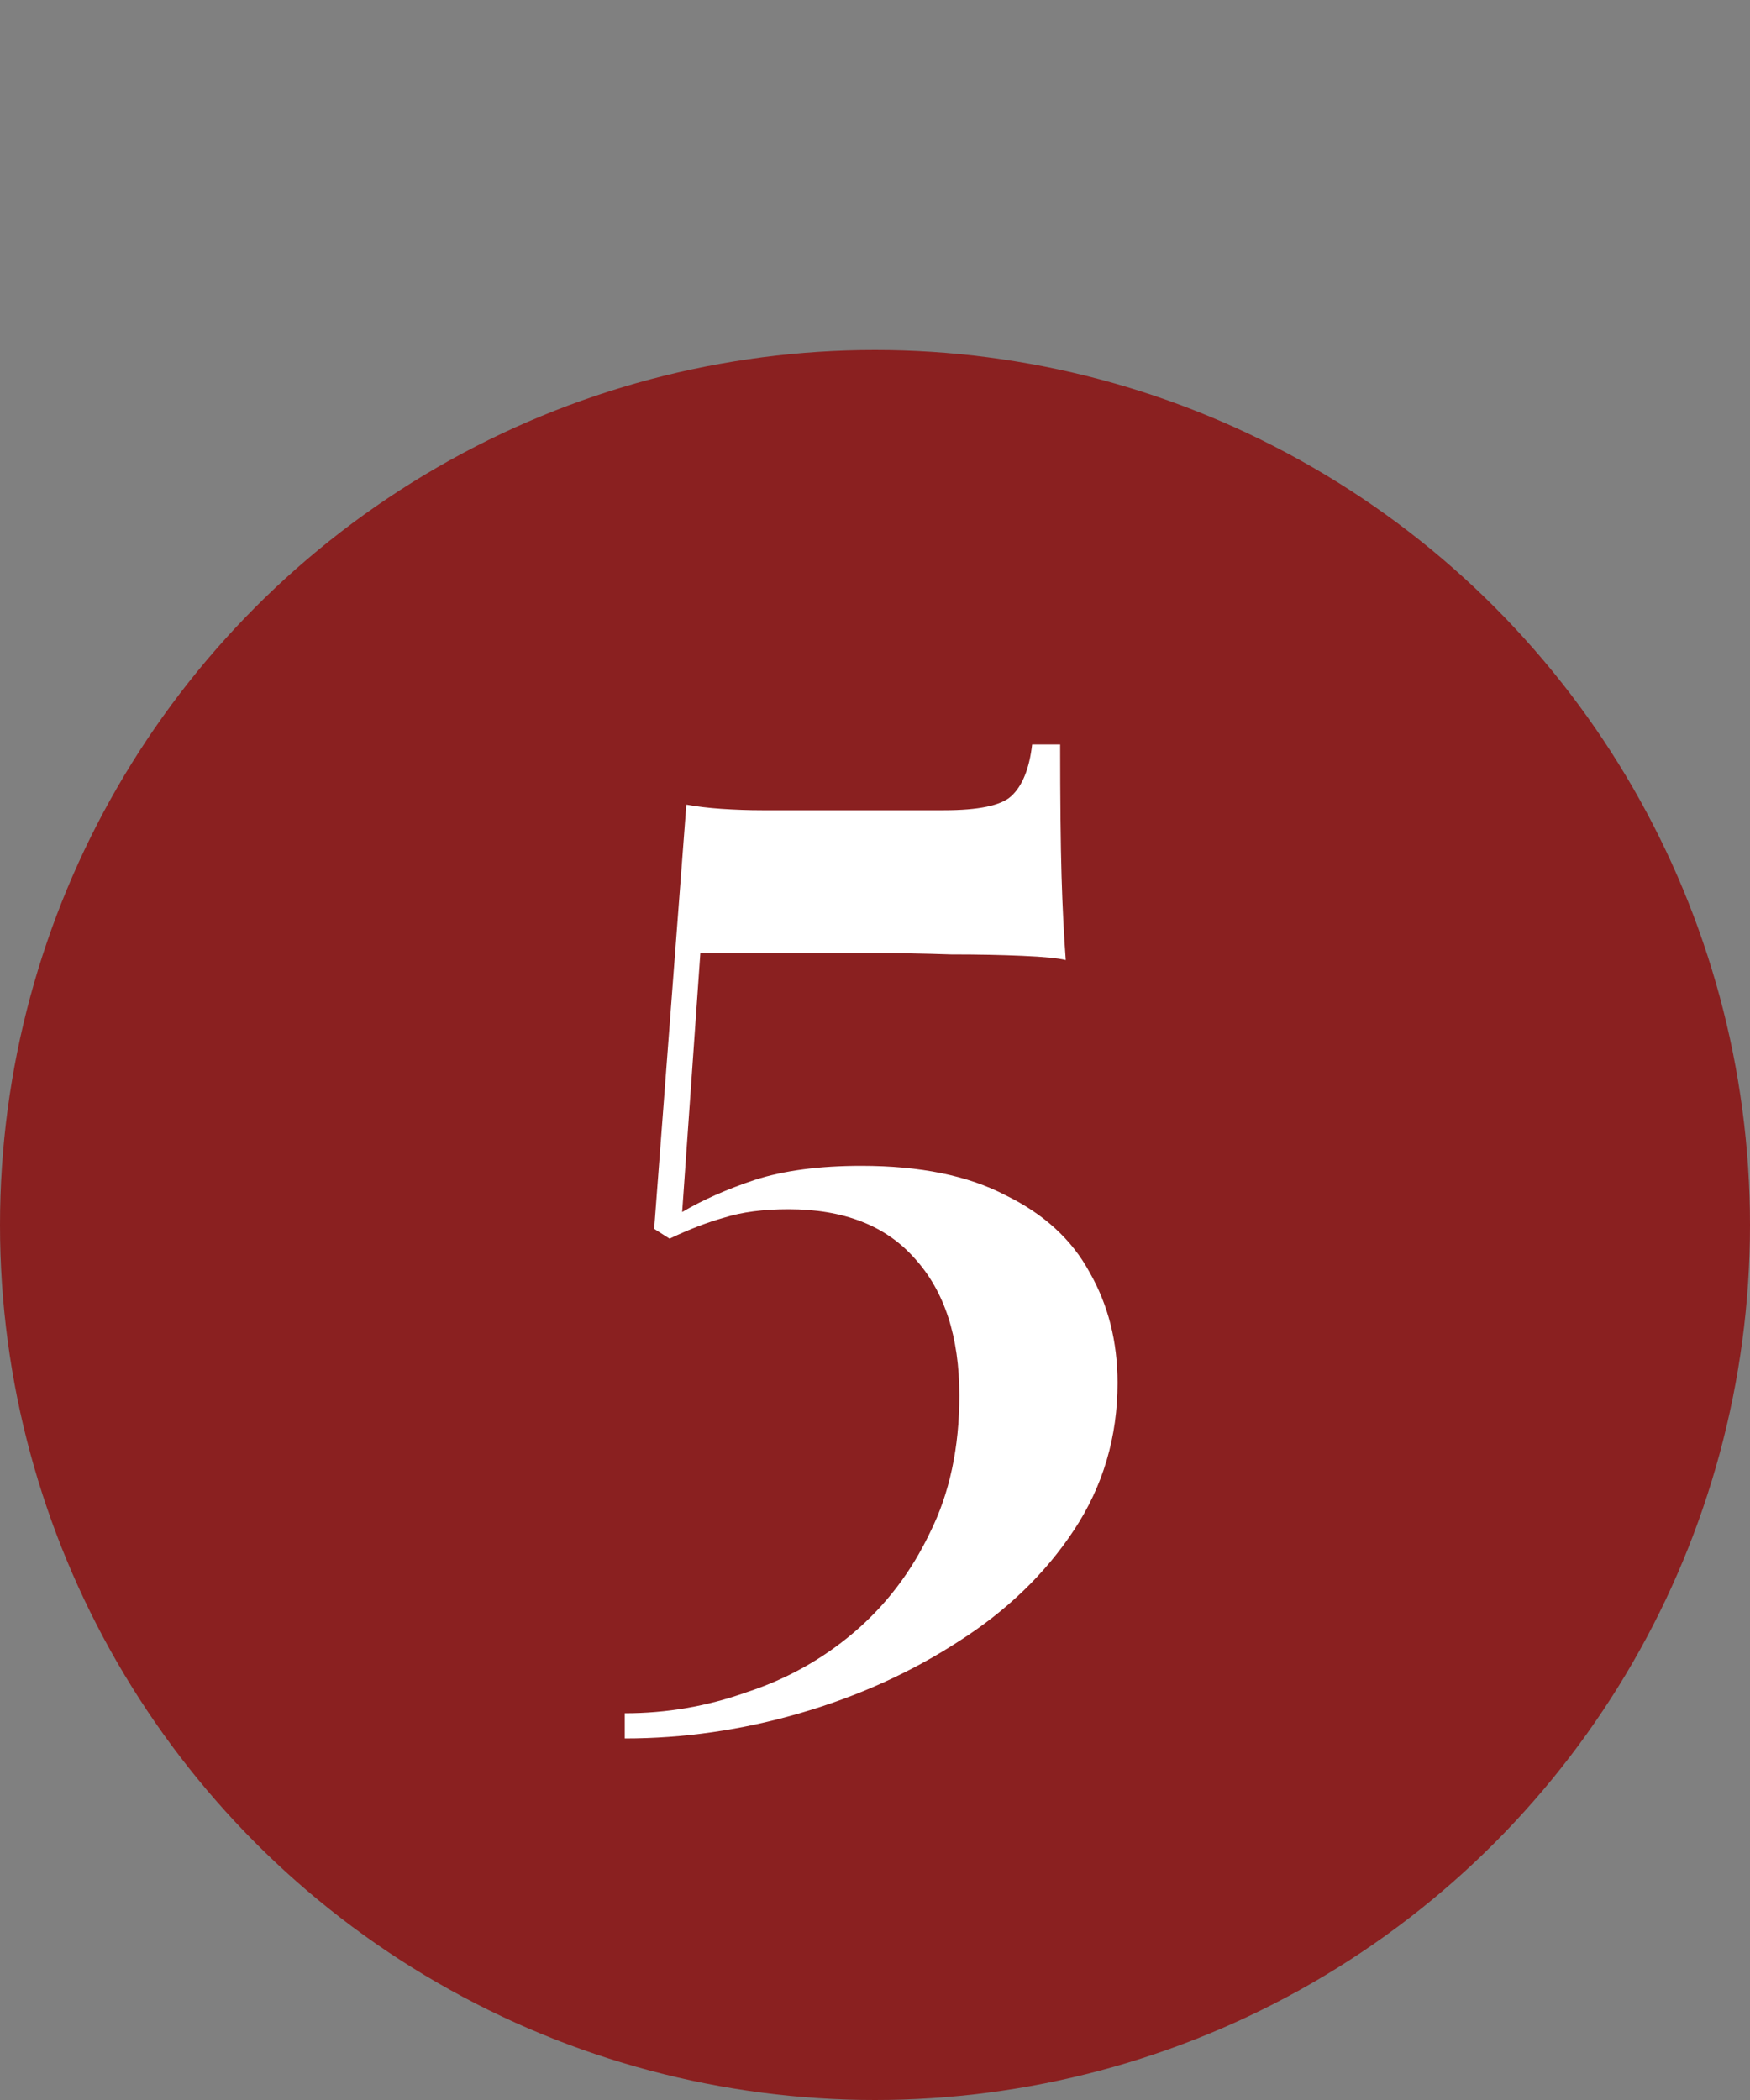
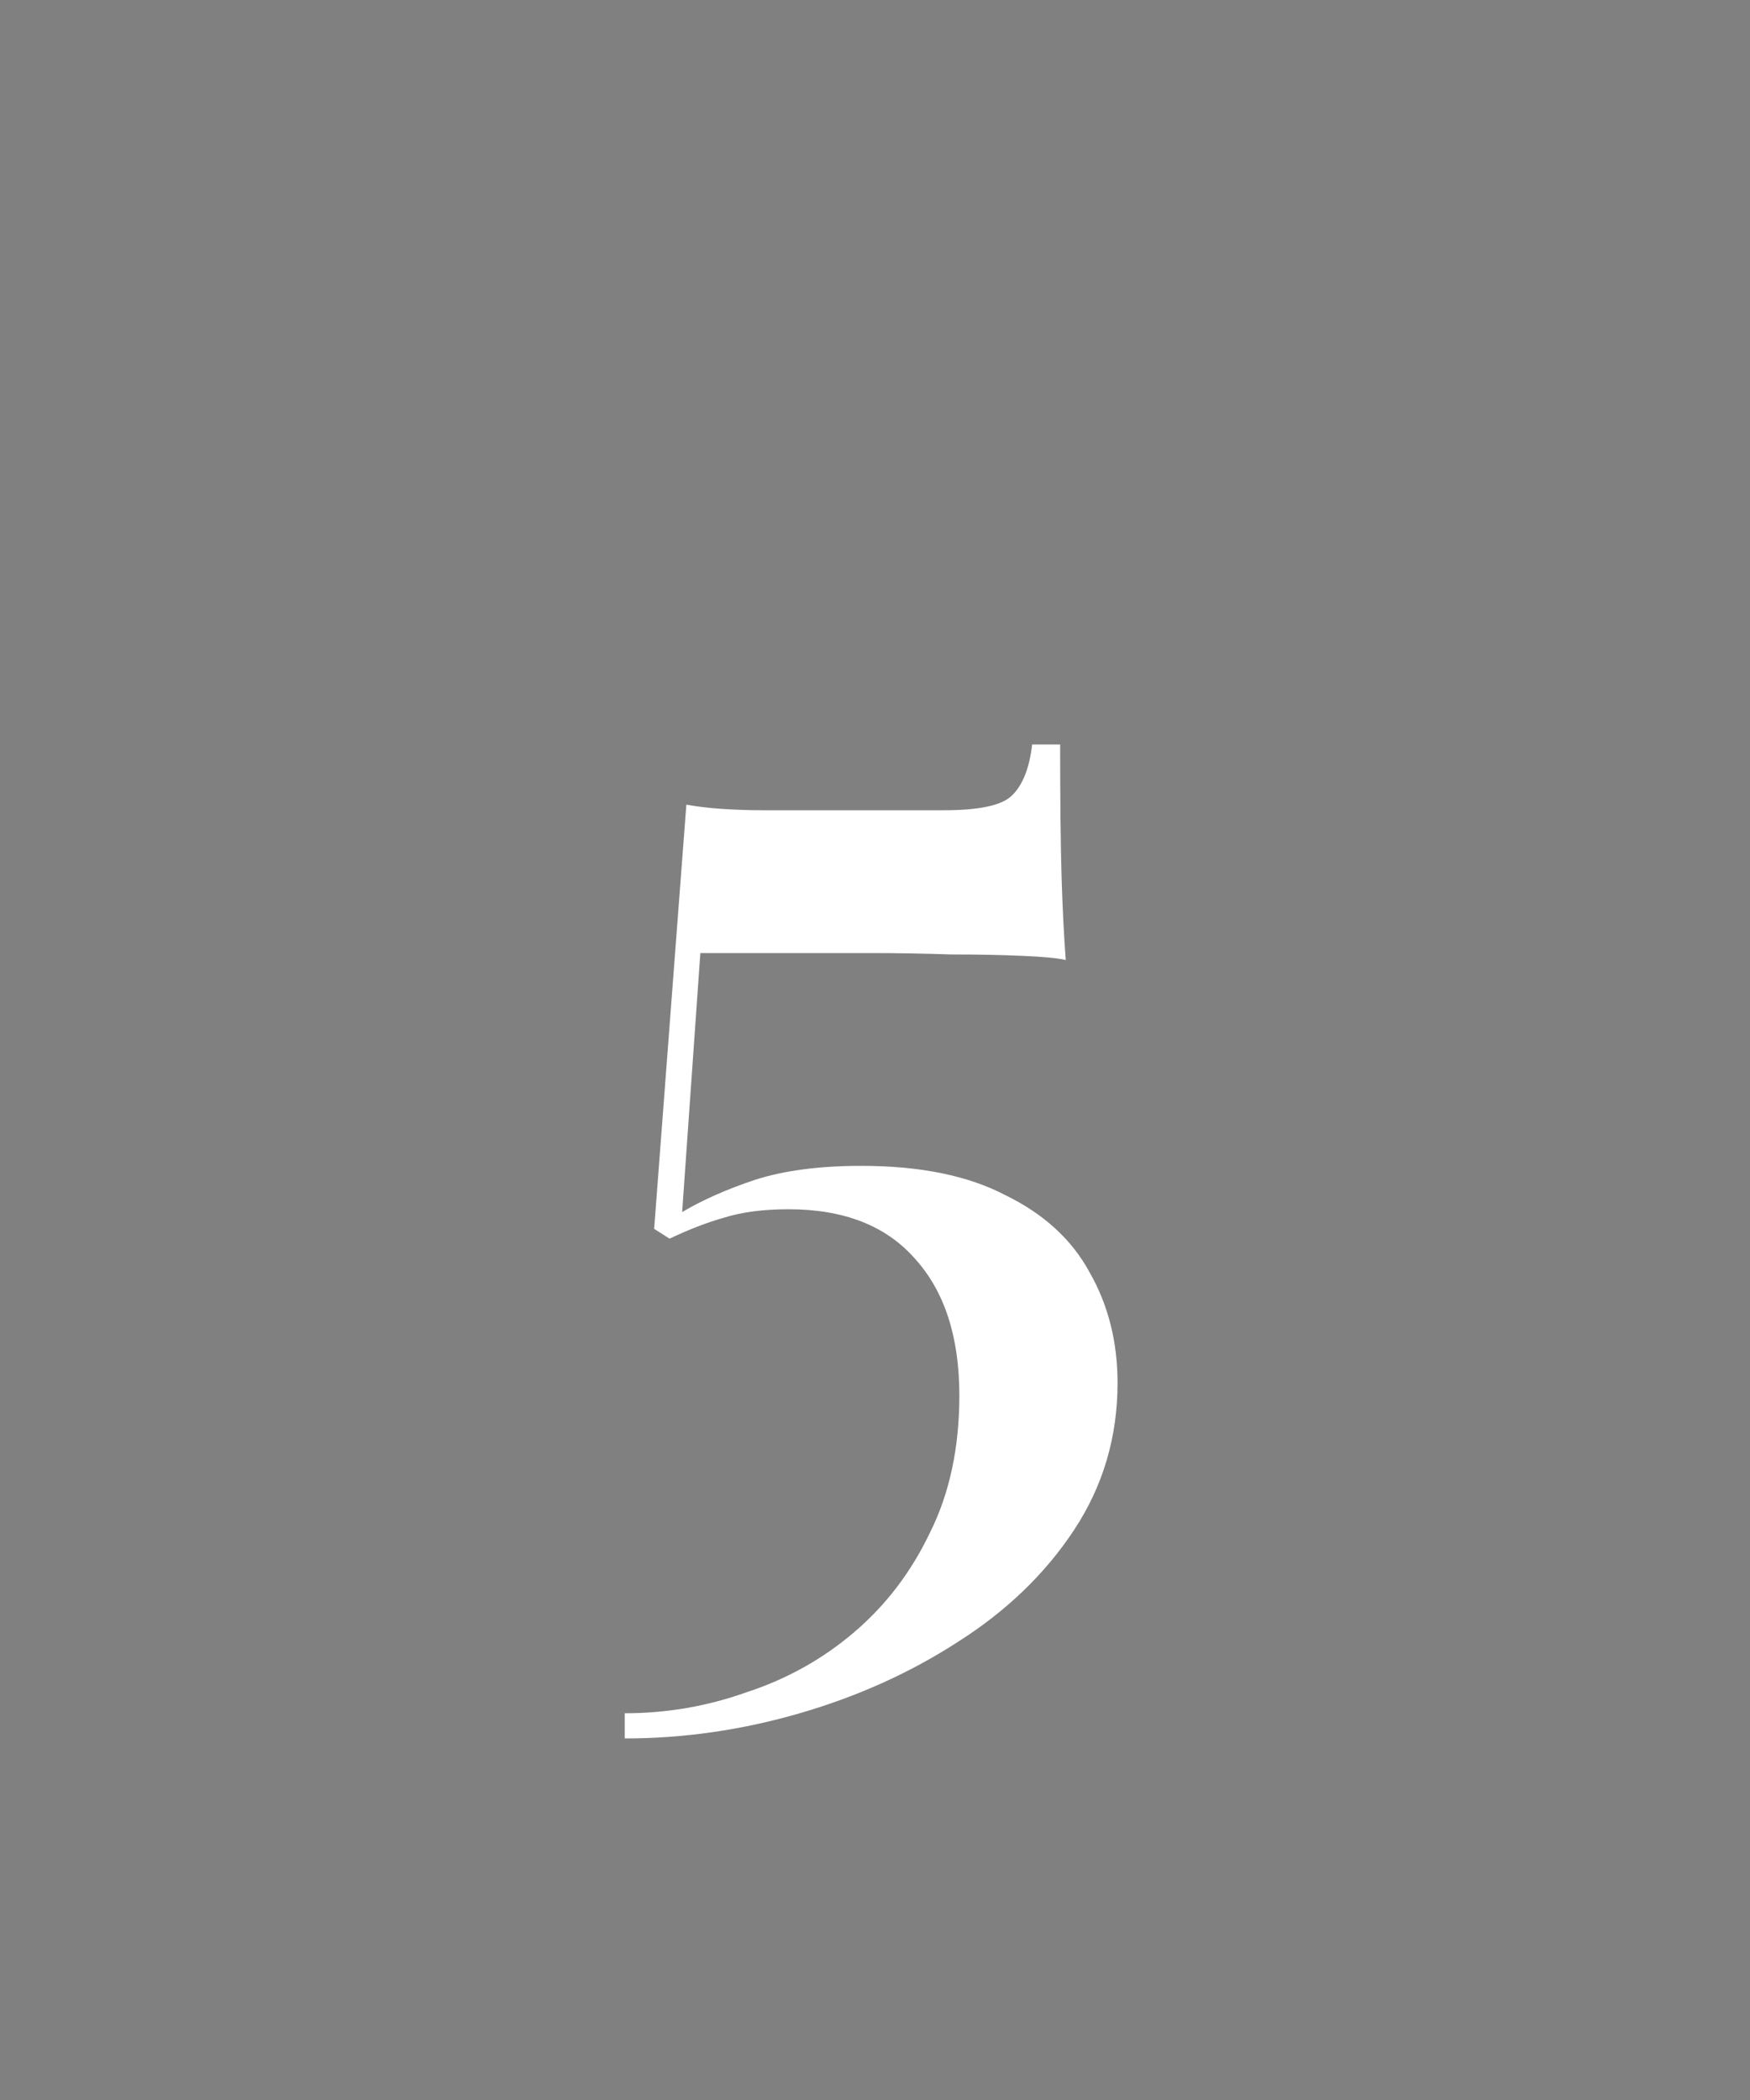
<svg xmlns="http://www.w3.org/2000/svg" width="40" height="48" viewBox="0 0 40 48" fill="none">
  <rect x="0" y="0" width="40" height="48" fill="#808080" stroke="none" />
-   <circle cx="20" cy="28" r="20" fill="#8A2020" />
  <path d="M24.232 17.016C24.232 18.296 24.243 19.299 24.264 20.024C24.285 20.728 24.317 21.368 24.36 21.944C24.189 21.901 23.859 21.869 23.368 21.848C22.899 21.827 22.355 21.816 21.736 21.816C21.117 21.795 20.509 21.784 19.912 21.784H16.008L15.592 27.704C16.061 27.427 16.616 27.181 17.256 26.968C17.917 26.755 18.728 26.648 19.688 26.648C21.032 26.648 22.131 26.872 22.984 27.32C23.859 27.747 24.499 28.333 24.904 29.08C25.331 29.827 25.544 30.669 25.544 31.608C25.544 32.845 25.213 33.965 24.552 34.968C23.891 35.971 23.005 36.824 21.896 37.528C20.808 38.232 19.603 38.776 18.28 39.16C16.957 39.544 15.624 39.736 14.28 39.736V39.16C15.24 39.16 16.168 39 17.064 38.68C17.981 38.381 18.803 37.923 19.528 37.304C20.253 36.685 20.829 35.928 21.256 35.032C21.704 34.136 21.928 33.091 21.928 31.896C21.928 30.552 21.587 29.507 20.904 28.76C20.243 28.013 19.283 27.64 18.024 27.64C17.448 27.64 16.957 27.704 16.552 27.832C16.168 27.939 15.752 28.099 15.304 28.312L14.952 28.088L15.688 18.392C15.923 18.435 16.189 18.467 16.488 18.488C16.808 18.509 17.117 18.52 17.416 18.52H21.576C22.365 18.52 22.877 18.413 23.112 18.2C23.368 17.965 23.528 17.571 23.592 17.016H24.232Z" fill="white" />
</svg>